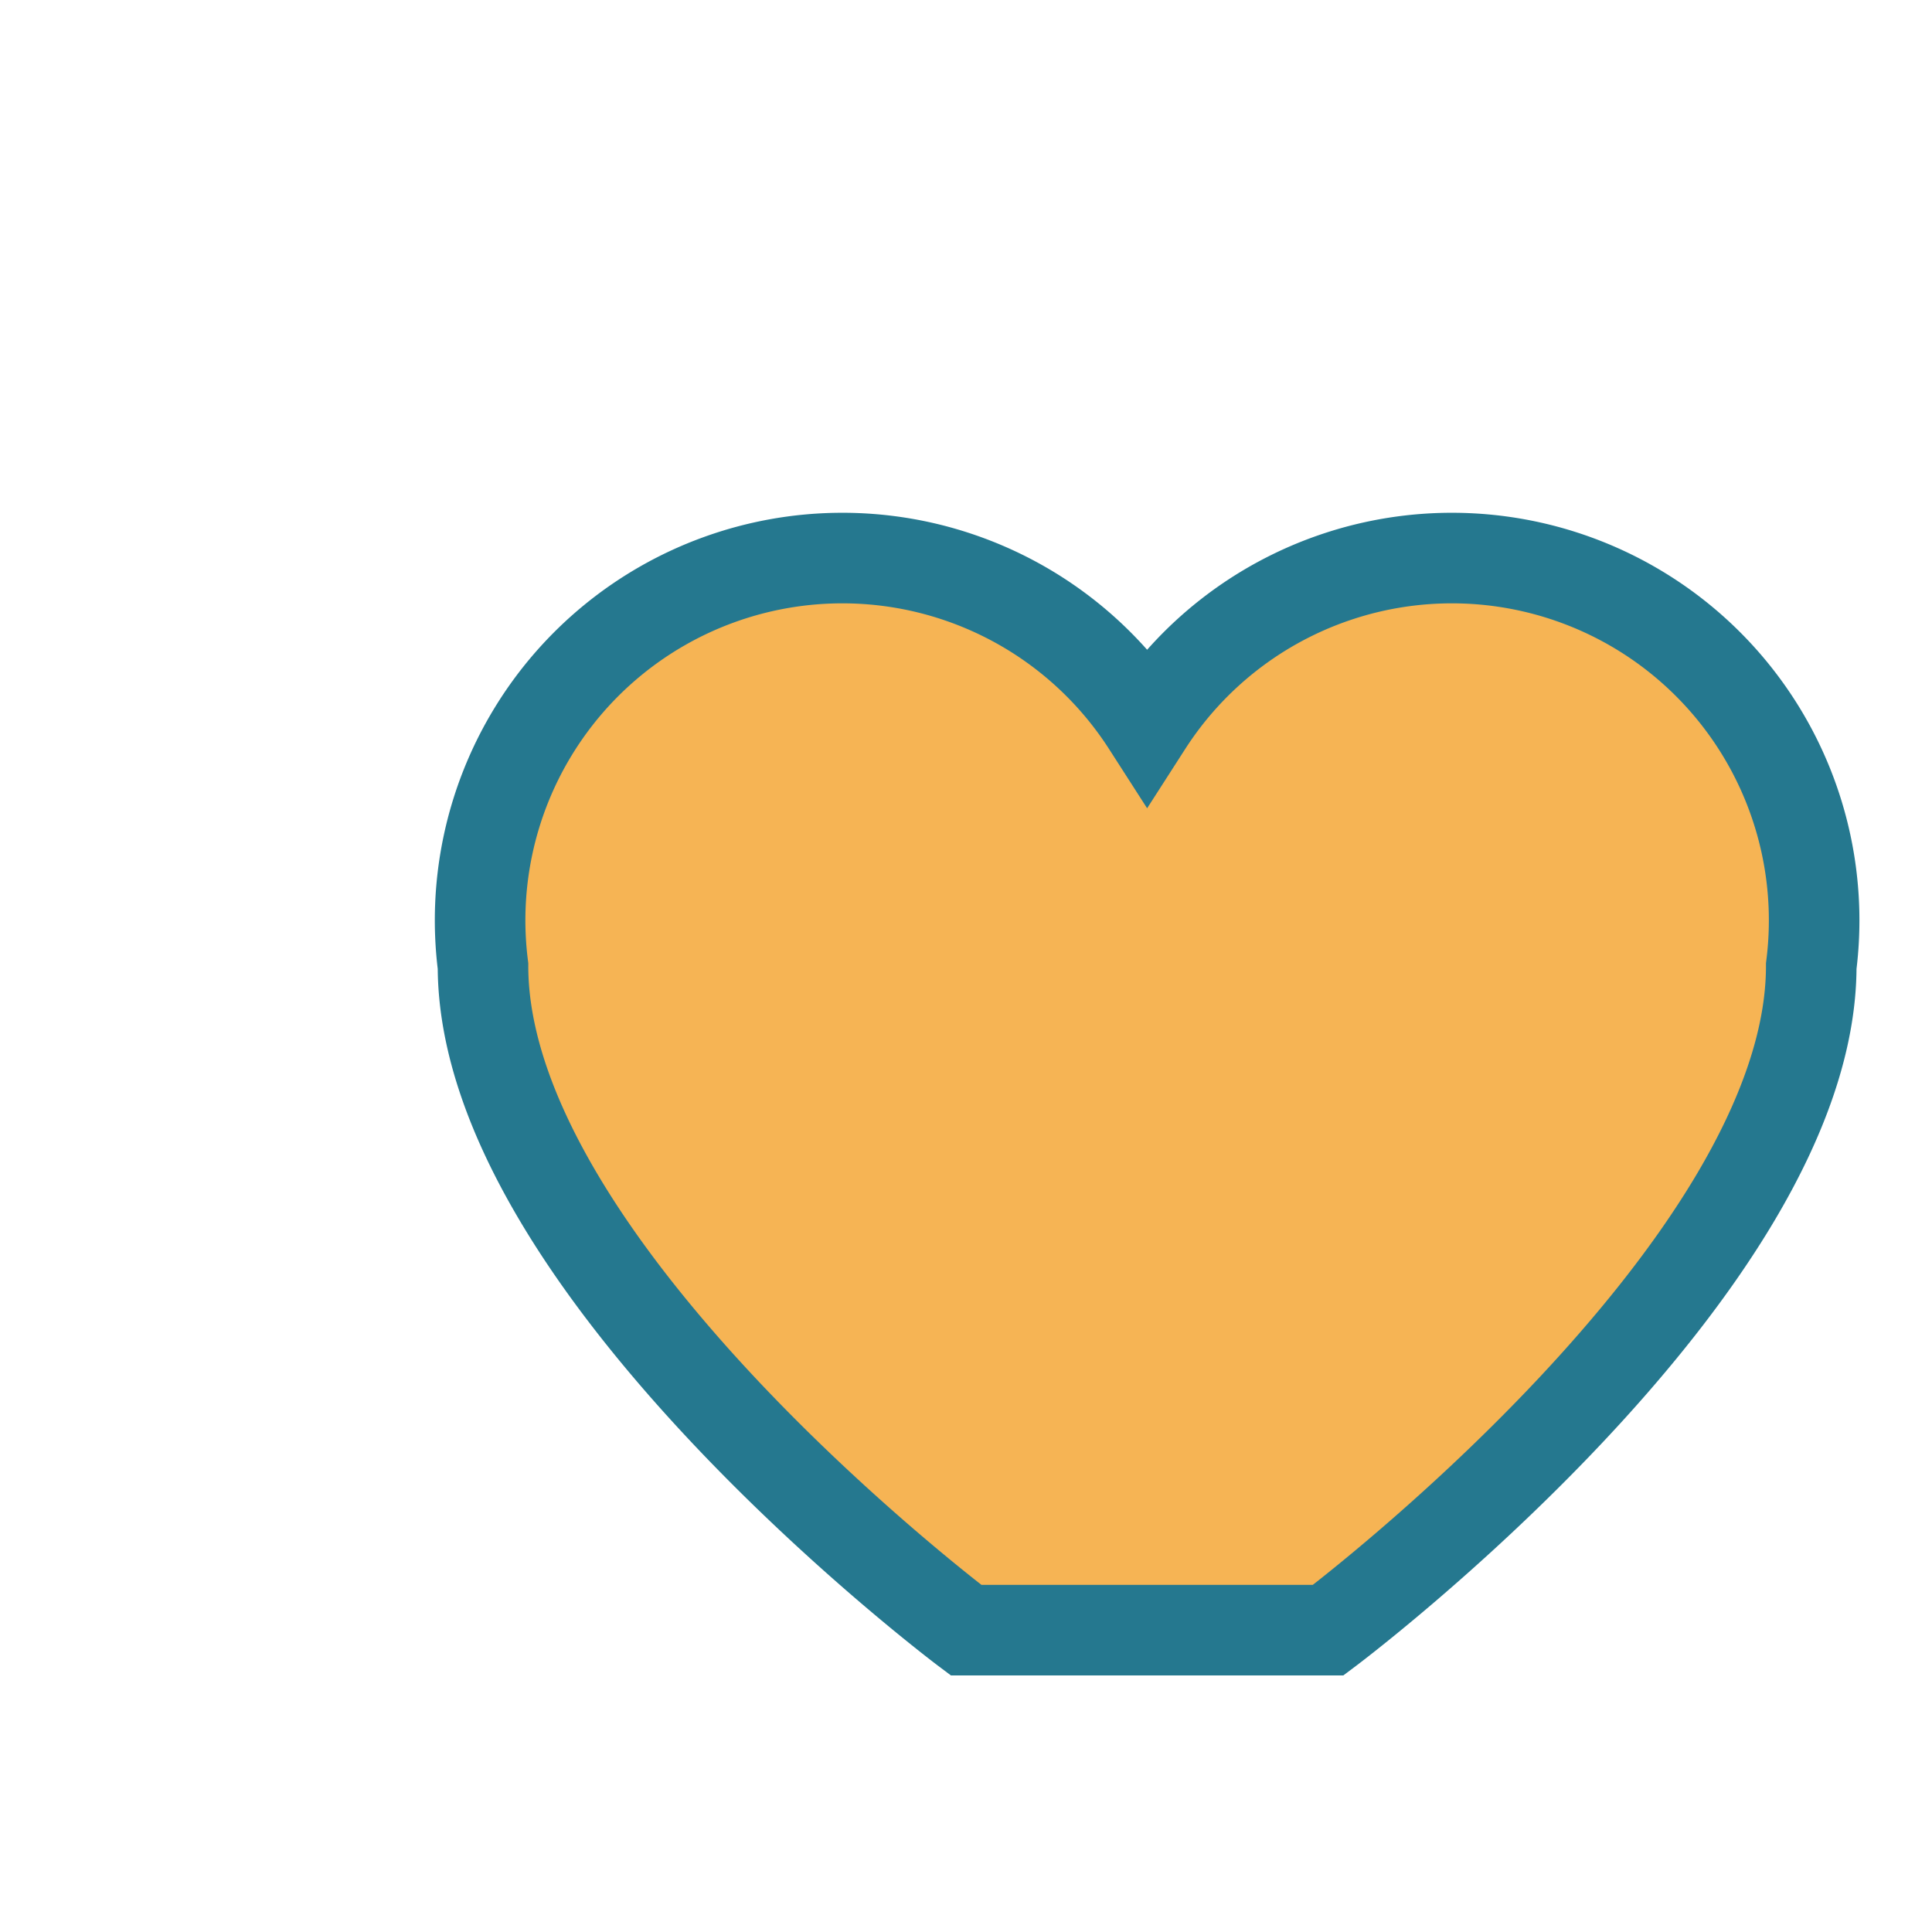
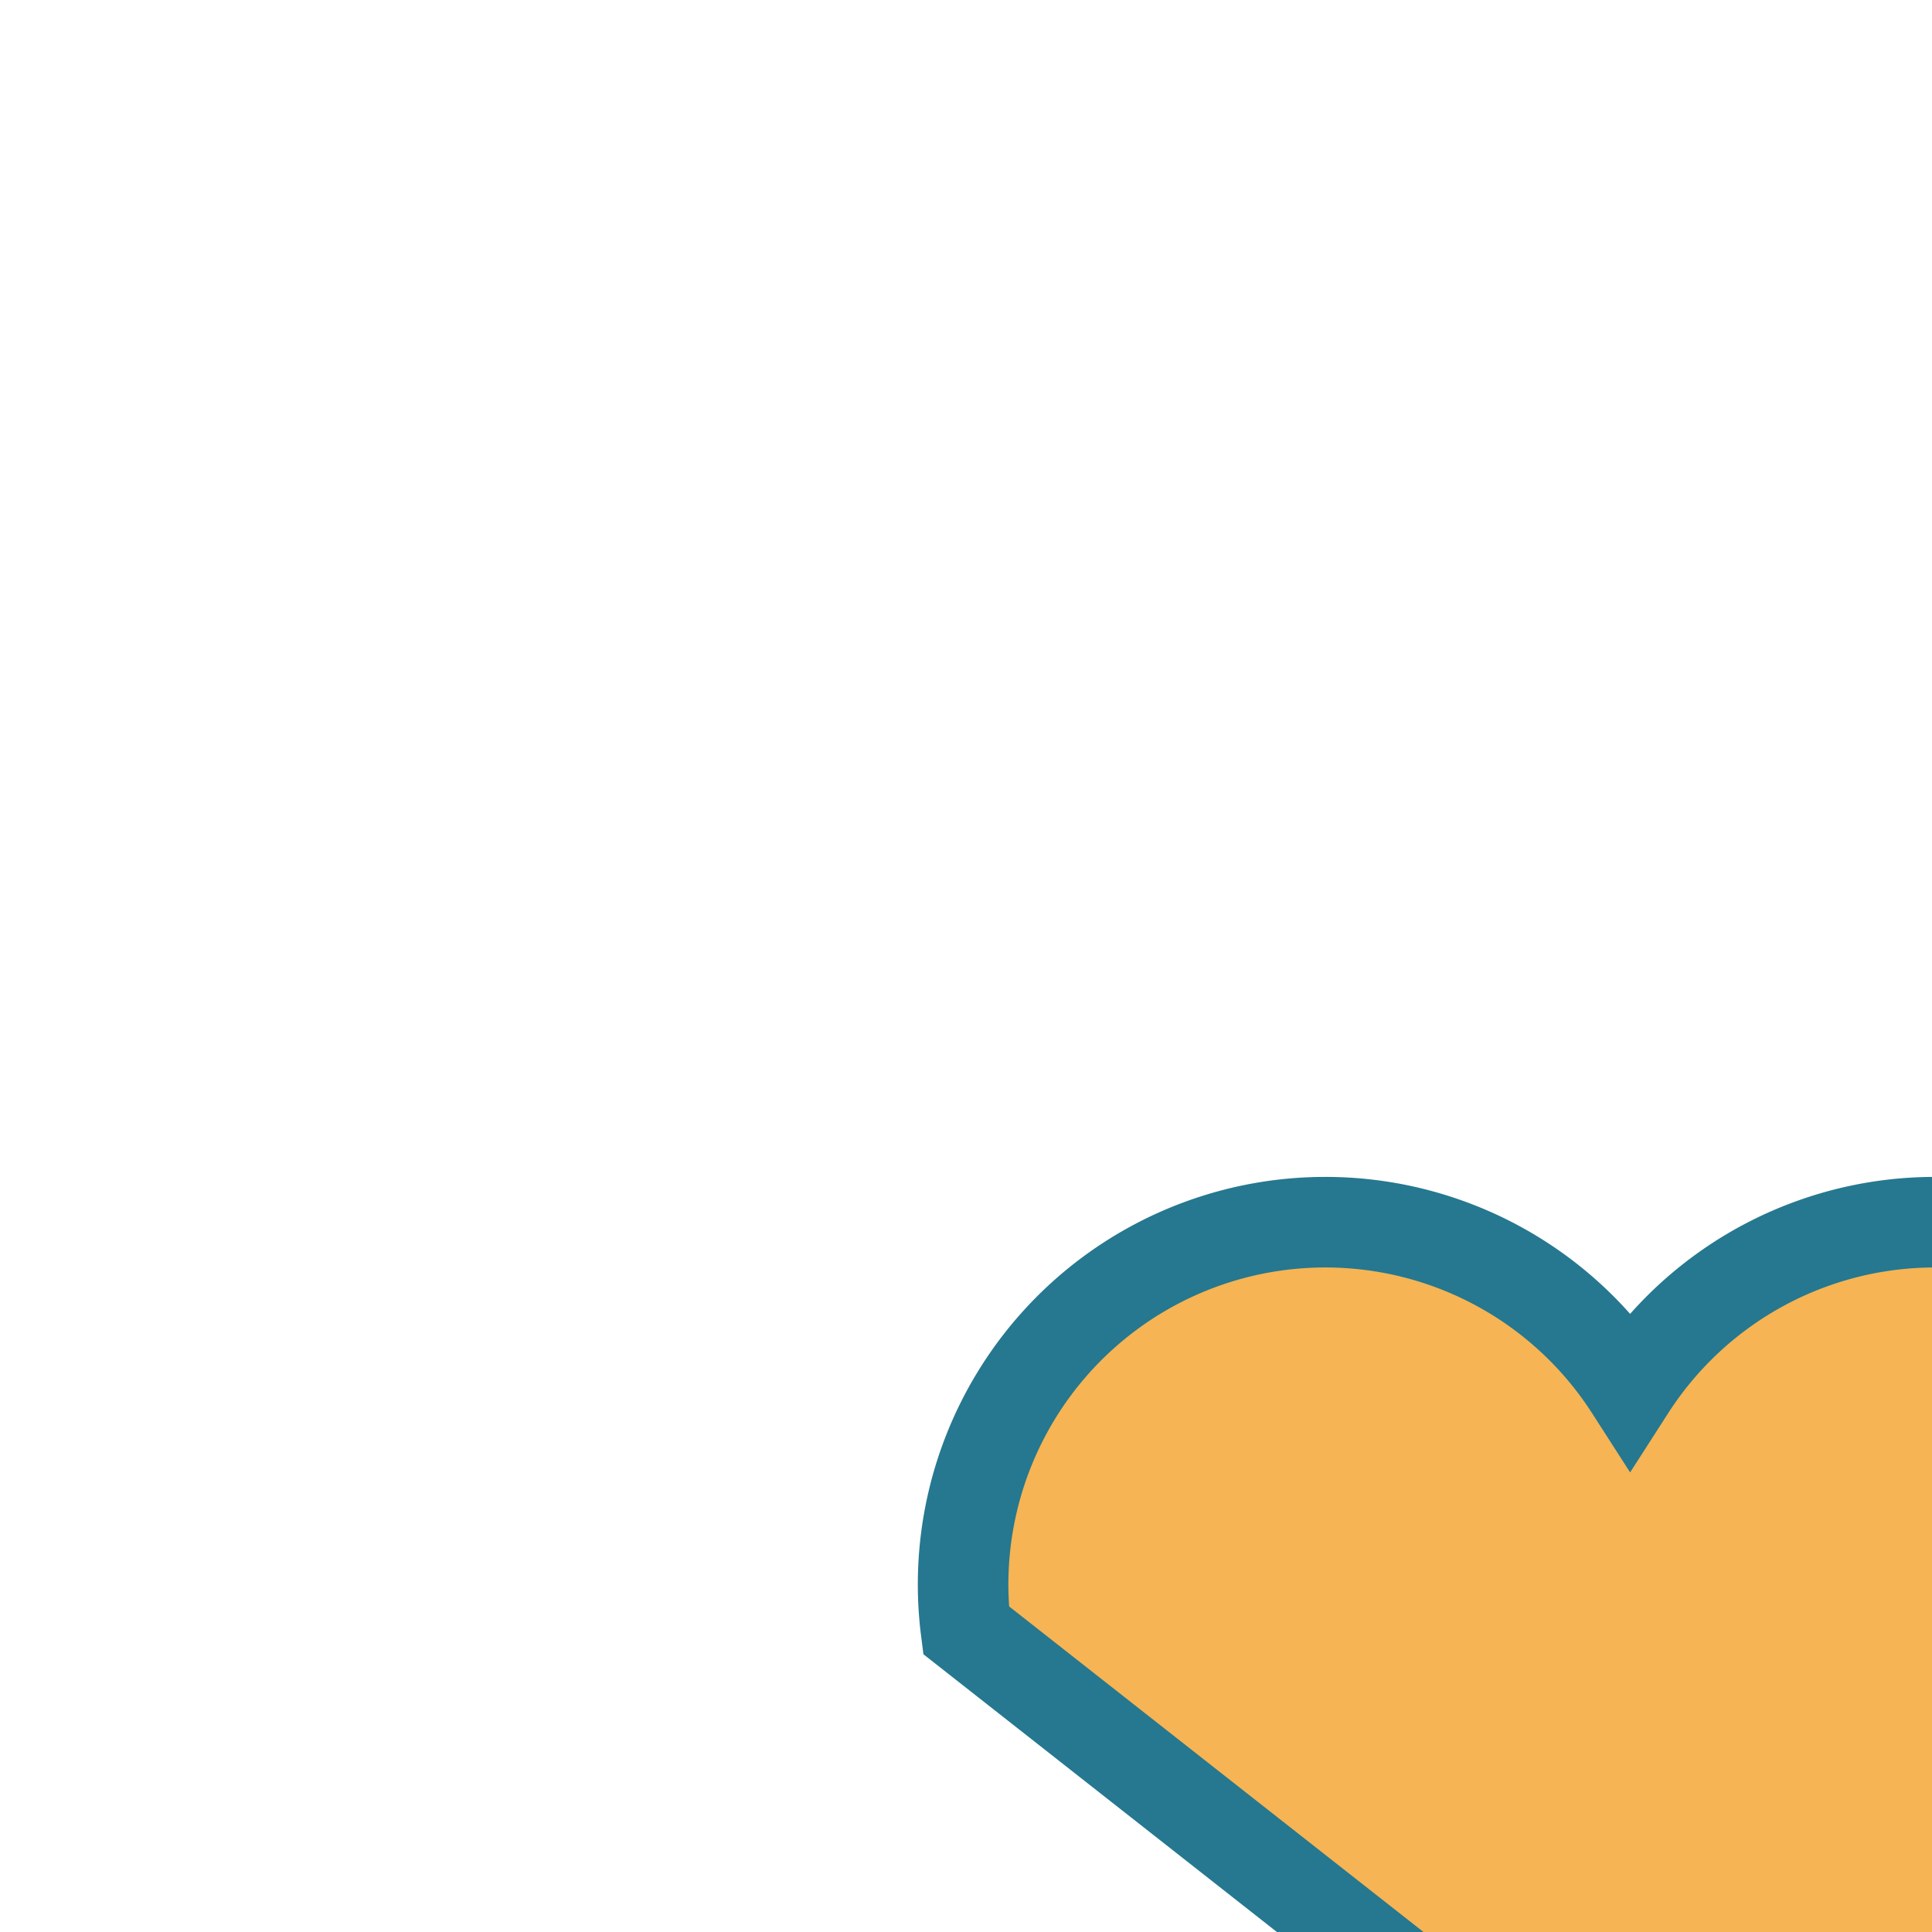
<svg xmlns="http://www.w3.org/2000/svg" width="32" height="32" viewBox="0 0 32 32">
-   <path d="M16 27s-8-6-8-11a6 6 0 0 1 11-4 6 6 0 0 1 11 4c0 5-8 11-8 11z" fill="#F6B454" stroke="#25788F" stroke-width="1.5" />
+   <path d="M16 27a6 6 0 0 1 11-4 6 6 0 0 1 11 4c0 5-8 11-8 11z" fill="#F6B454" stroke="#25788F" stroke-width="1.5" />
</svg>